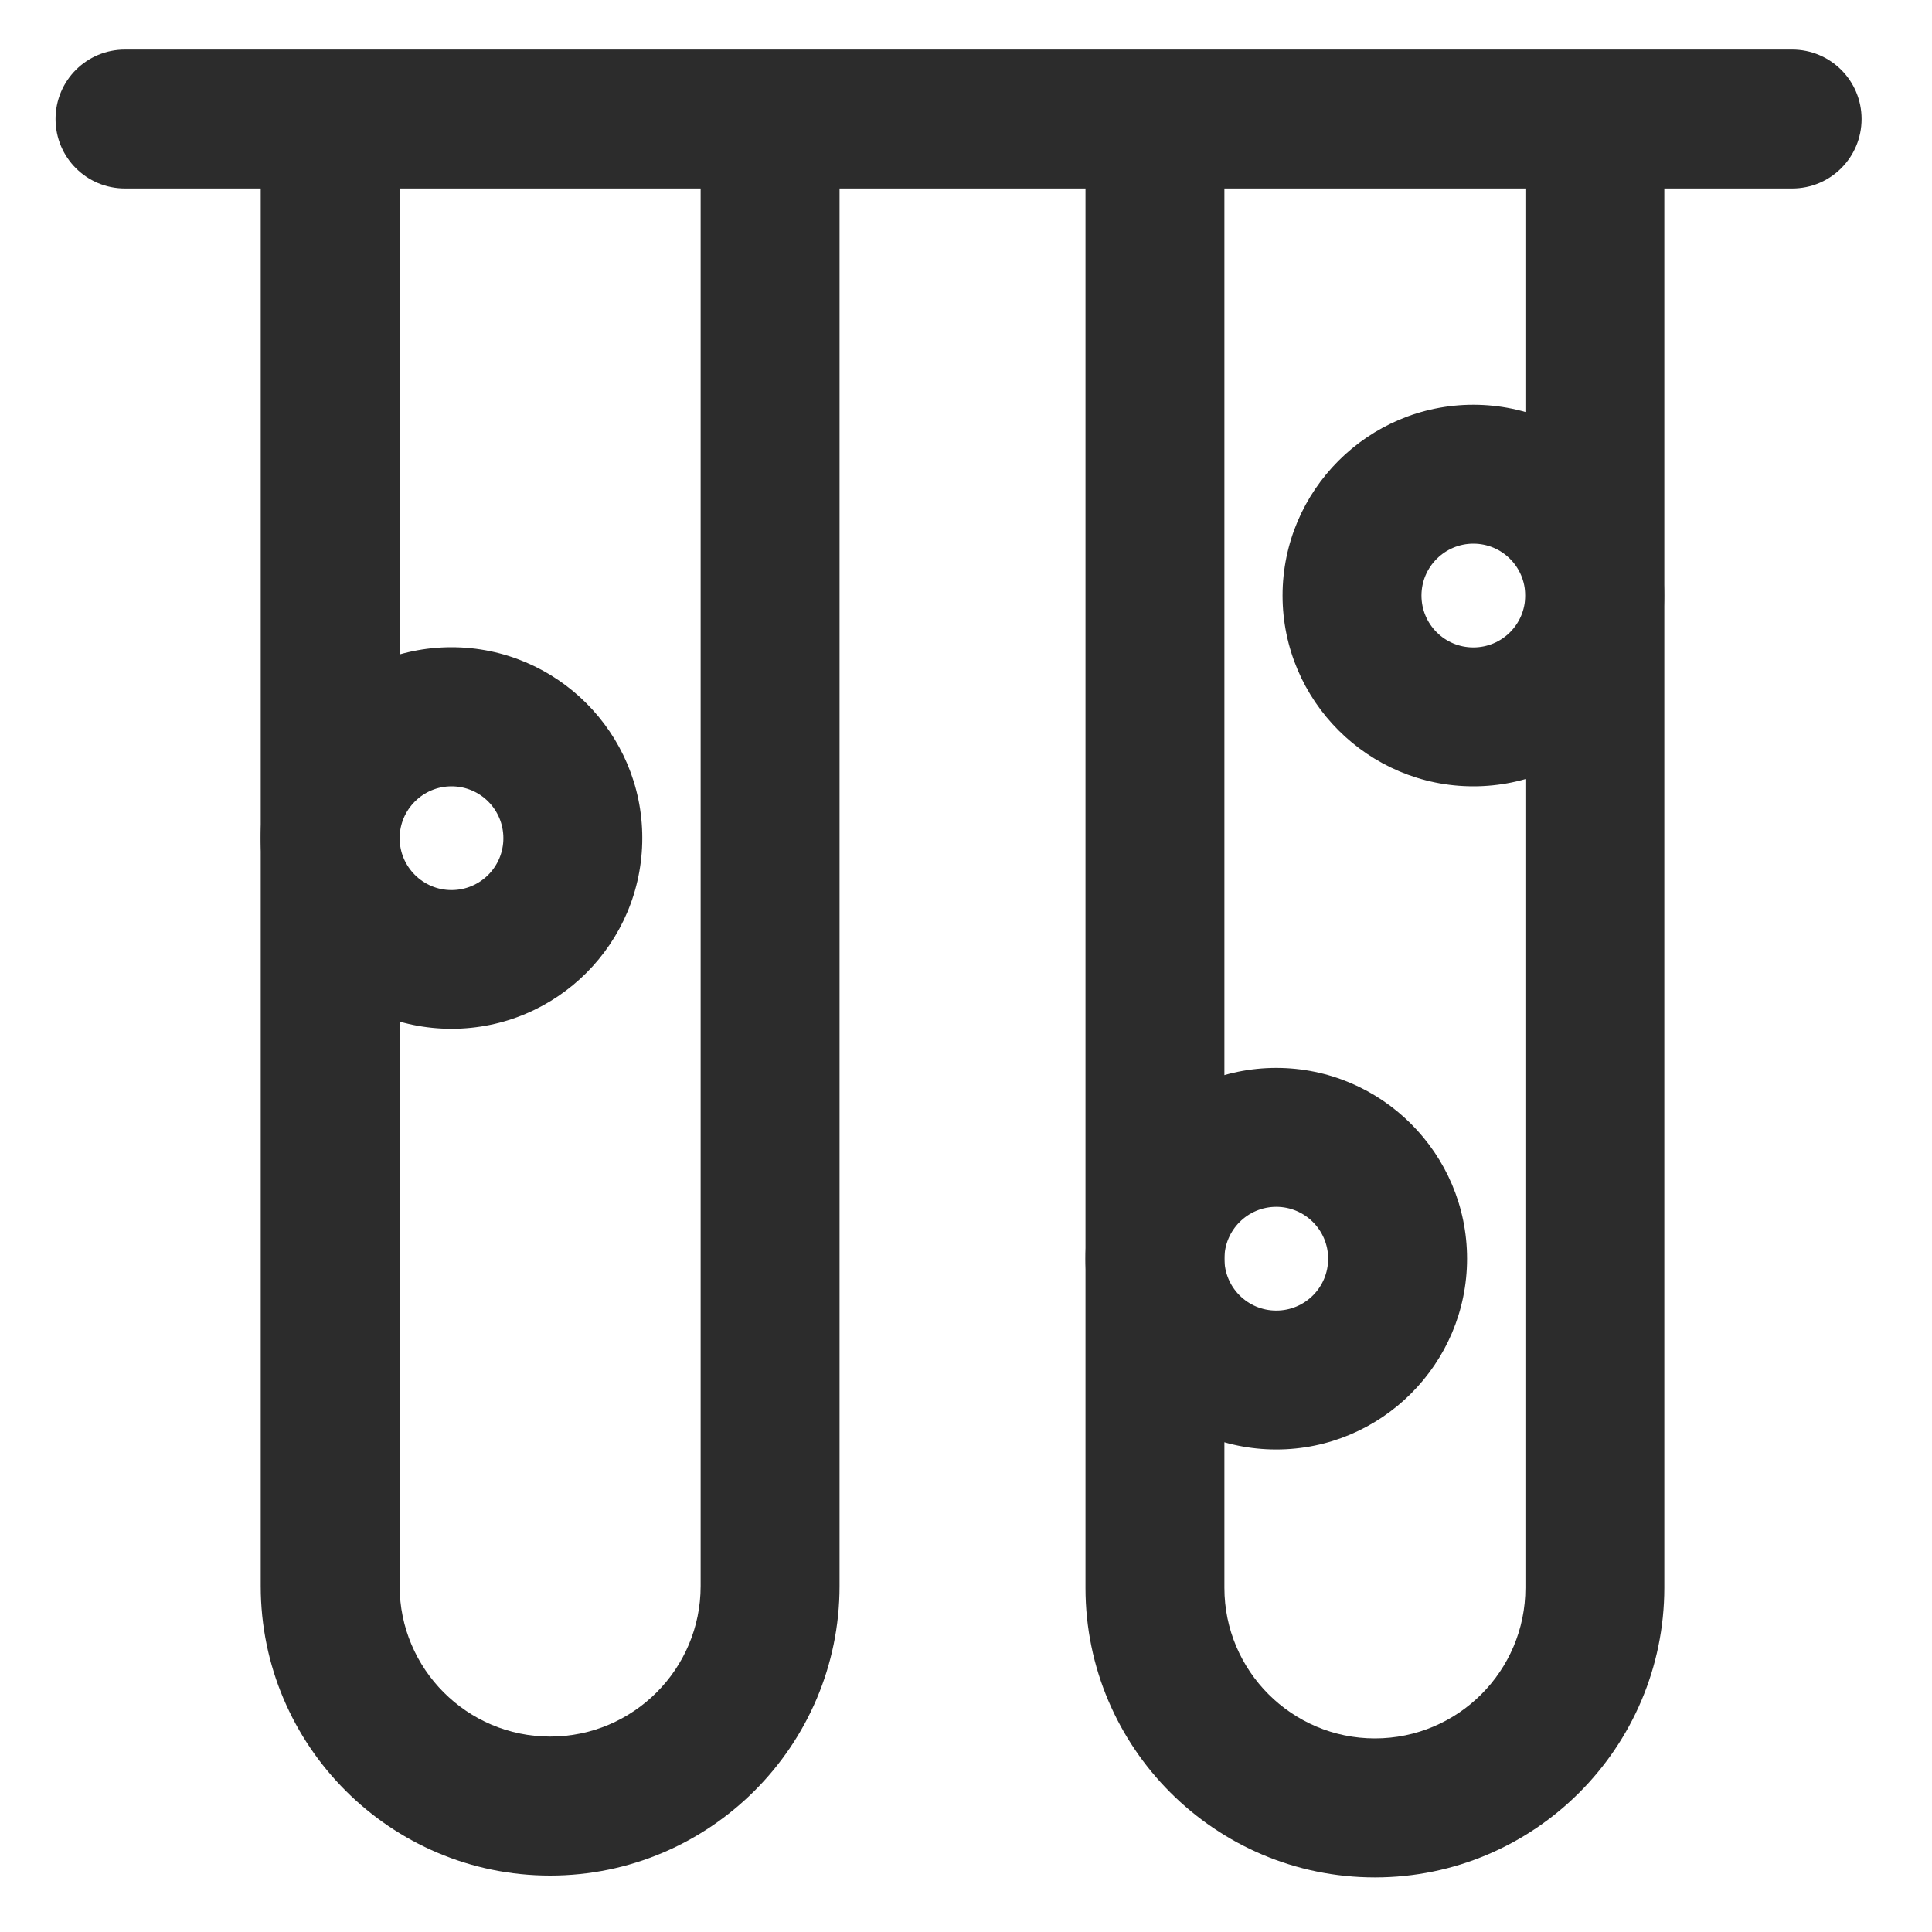
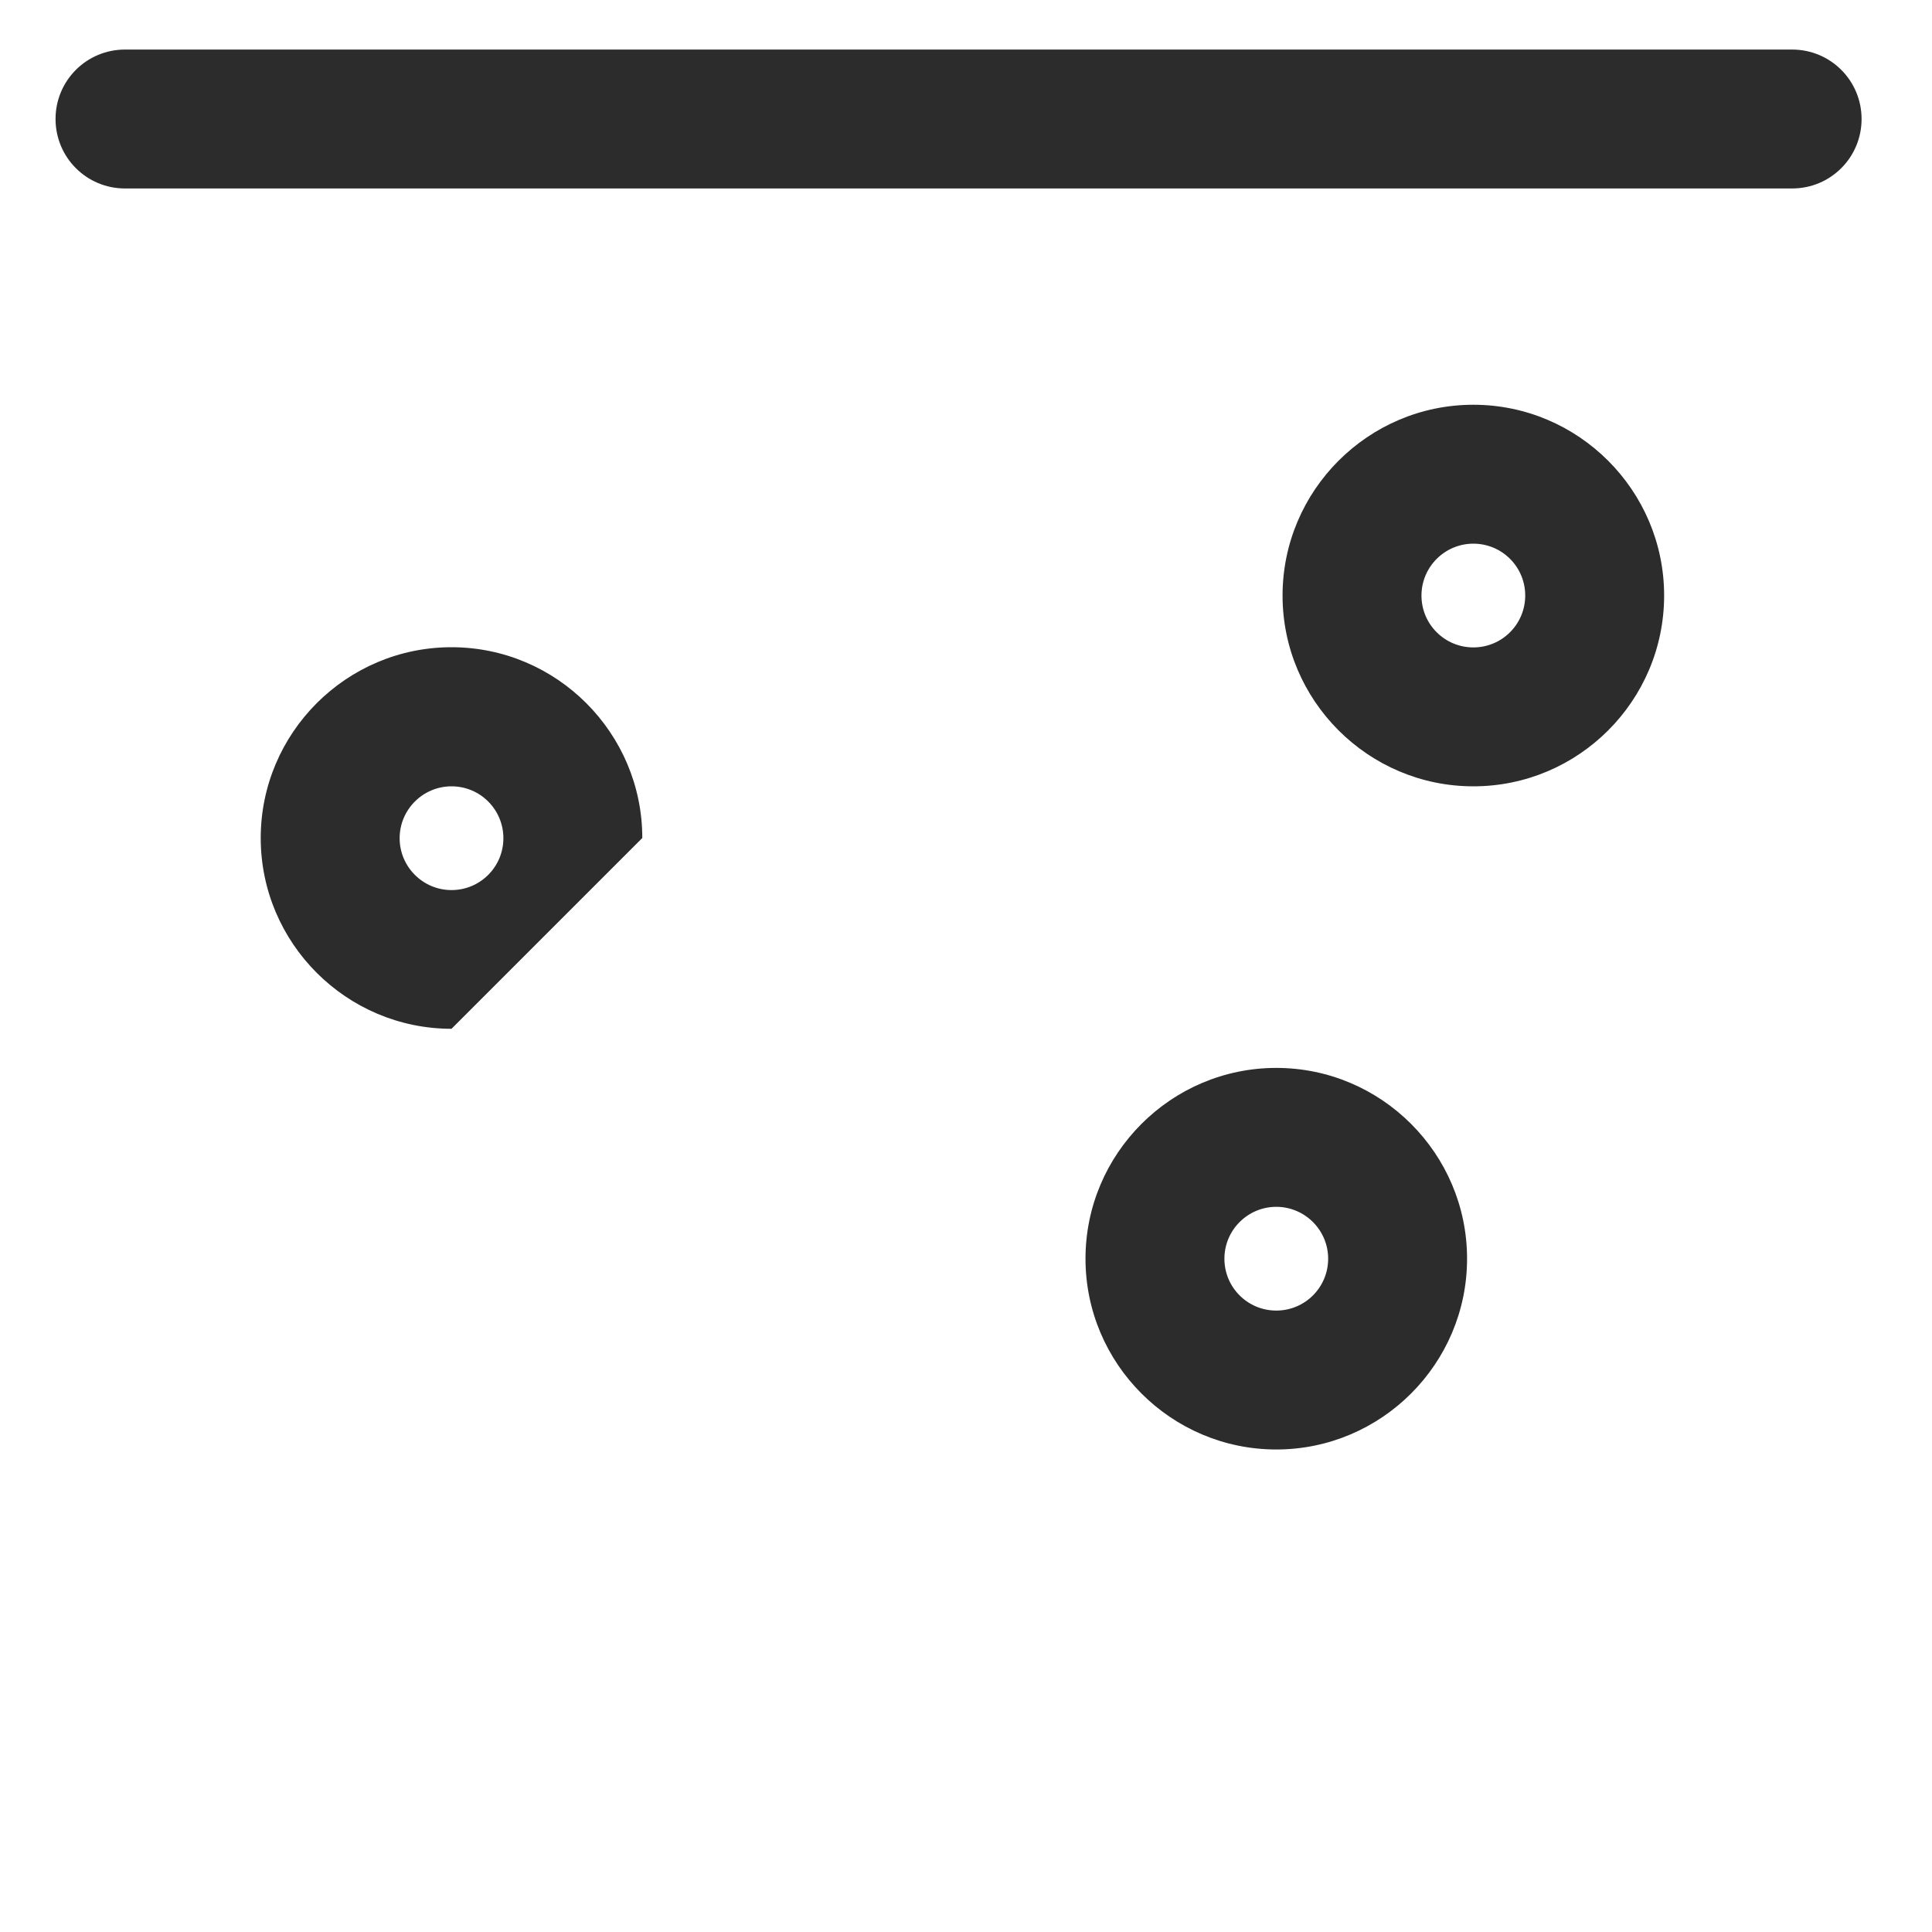
<svg xmlns="http://www.w3.org/2000/svg" t="1732864503757" class="icon" viewBox="0 0 1024 1024" version="1.1" p-id="18268" width="200" height="200">
-   <path d="M239.309 545.28c-55.706 0-101.12-45.414-101.12-101.12S183.603 343.04 239.309 343.04s101.12 45.414 101.12 101.12c0 55.808-45.312 101.12-101.12 101.12z m0-128.512c-15.104 0-27.494 12.288-27.494 27.494 0 15.104 12.288 27.494 27.494 27.494s27.494-12.288 27.494-27.494-12.288-27.494-27.494-27.494z m541.594 0c-55.706 0-101.12-45.414-101.12-101.12s45.414-101.12 101.12-101.12 101.12 45.414 101.12 101.12-45.312 101.12-101.12 101.12z m0-128.614c-15.104 0-27.494 12.288-27.494 27.494s12.288 27.494 27.494 27.494 27.494-12.288 27.494-27.494-12.288-27.494-27.494-27.494z m-104.448 480.102c-55.706 0-101.12-45.414-101.12-101.12s45.414-101.12 101.12-101.12 101.12 45.414 101.12 101.12-45.414 101.12-101.12 101.12z m0-128.614c-15.104 0-27.494 12.288-27.494 27.494s12.288 27.494 27.494 27.494 27.494-12.288 27.494-27.494-12.39-27.494-27.494-27.494z" fill="#2c2c2c" p-id="18269" />
-   <path d="M291.584 994.099c-84.582 0-153.395-68.864-153.395-153.395V70.81c0-20.378 16.435-36.813 36.813-36.813s36.813 16.435 36.813 36.813v769.843c0 43.93 35.738 79.77 79.77 79.77s79.77-35.738 79.77-79.77V70.81c0-20.378 16.435-36.813 36.813-36.813 20.378 0 36.813 16.435 36.813 36.813v769.843c0 84.582-68.864 153.446-153.395 153.446z" fill="#2c2c2c" p-id="18270" />
+   <path d="M239.309 545.28c-55.706 0-101.12-45.414-101.12-101.12S183.603 343.04 239.309 343.04s101.12 45.414 101.12 101.12z m0-128.512c-15.104 0-27.494 12.288-27.494 27.494 0 15.104 12.288 27.494 27.494 27.494s27.494-12.288 27.494-27.494-12.288-27.494-27.494-27.494z m541.594 0c-55.706 0-101.12-45.414-101.12-101.12s45.414-101.12 101.12-101.12 101.12 45.414 101.12 101.12-45.312 101.12-101.12 101.12z m0-128.614c-15.104 0-27.494 12.288-27.494 27.494s12.288 27.494 27.494 27.494 27.494-12.288 27.494-27.494-12.288-27.494-27.494-27.494z m-104.448 480.102c-55.706 0-101.12-45.414-101.12-101.12s45.414-101.12 101.12-101.12 101.12 45.414 101.12 101.12-45.414 101.12-101.12 101.12z m0-128.614c-15.104 0-27.494 12.288-27.494 27.494s12.288 27.494 27.494 27.494 27.494-12.288 27.494-27.494-12.39-27.494-27.494-27.494z" fill="#2c2c2c" p-id="18269" />
  <path d="M949.862 99.891H66.253c-20.378 0-36.813-16.435-36.813-36.813s16.435-36.813 36.813-36.813h883.61c20.378 0 36.813 16.435 36.813 36.813s-16.435 36.813-36.813 36.813z" fill="#2c2c2c" p-id="18271" />
-   <path d="M728.73 995.072c-84.582 0-153.395-68.864-153.395-153.395V71.782c0-20.378 16.435-36.813 36.813-36.813 20.378 0 36.813 16.435 36.813 36.813v769.843c0 43.93 35.738 79.77 79.77 79.77s79.77-35.738 79.77-79.77V71.782c0-20.378 16.435-36.813 36.813-36.813 20.378 0 36.813 16.435 36.813 36.813v769.843c-0.102 84.582-68.813 153.446-153.395 153.446z" fill="#2c2c2c" p-id="18272" />
</svg>